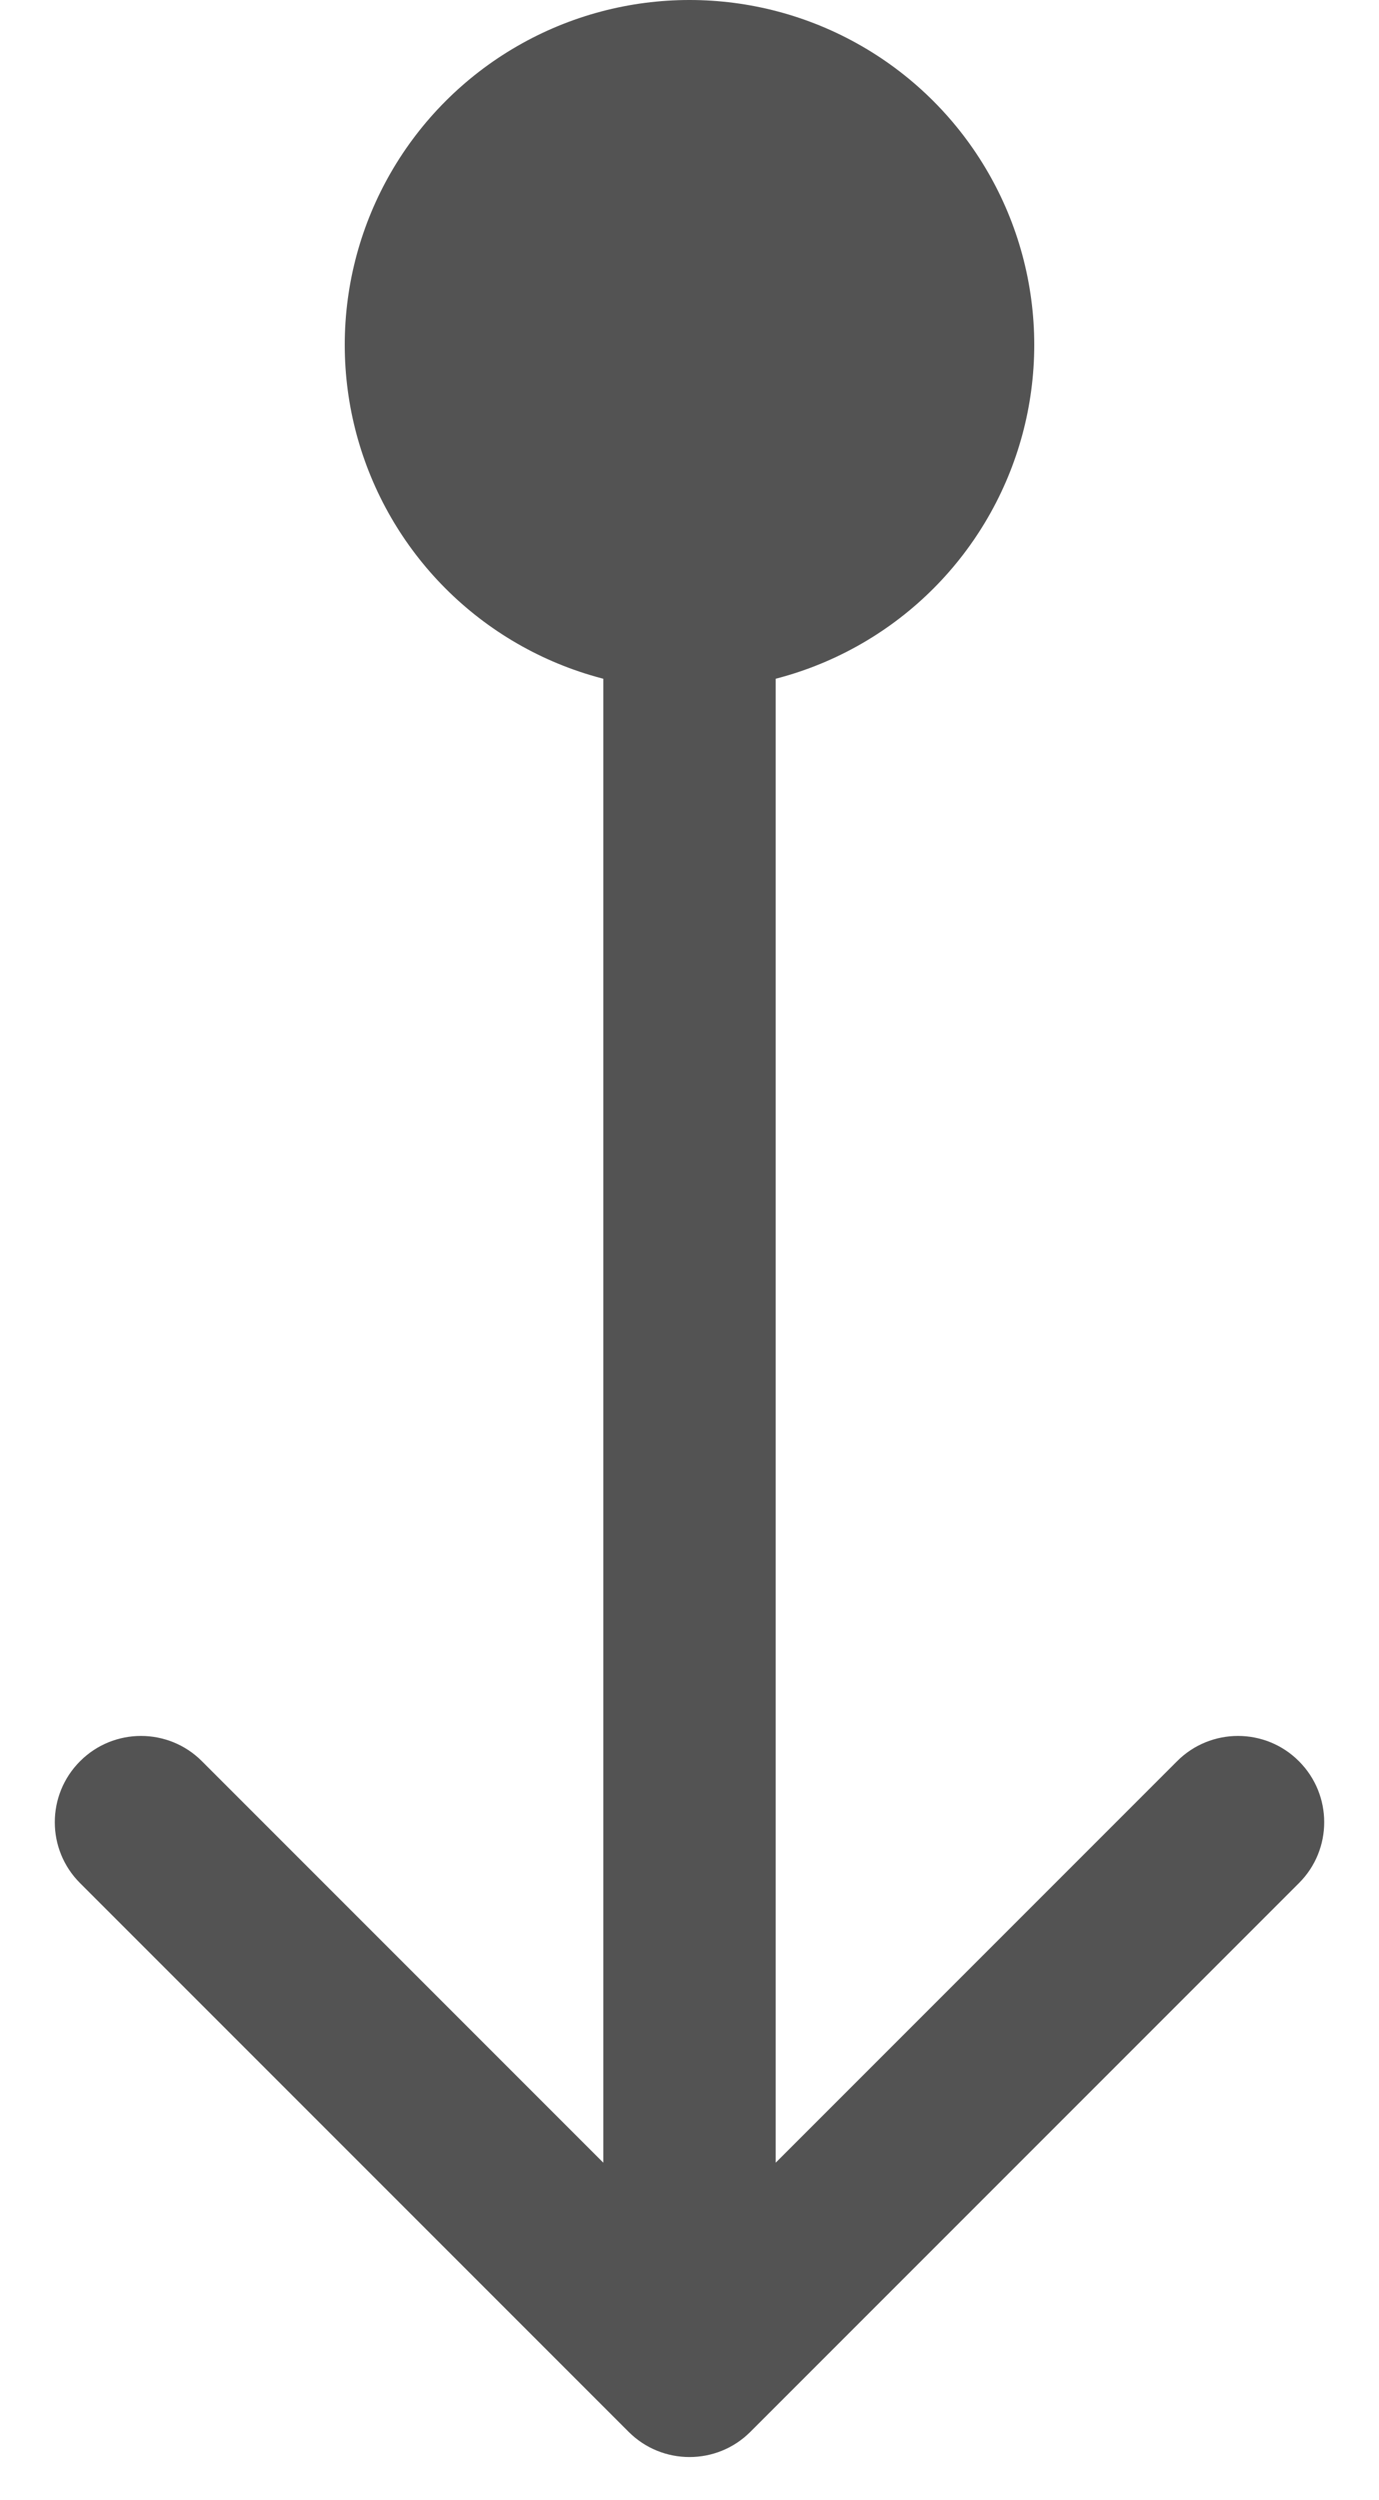
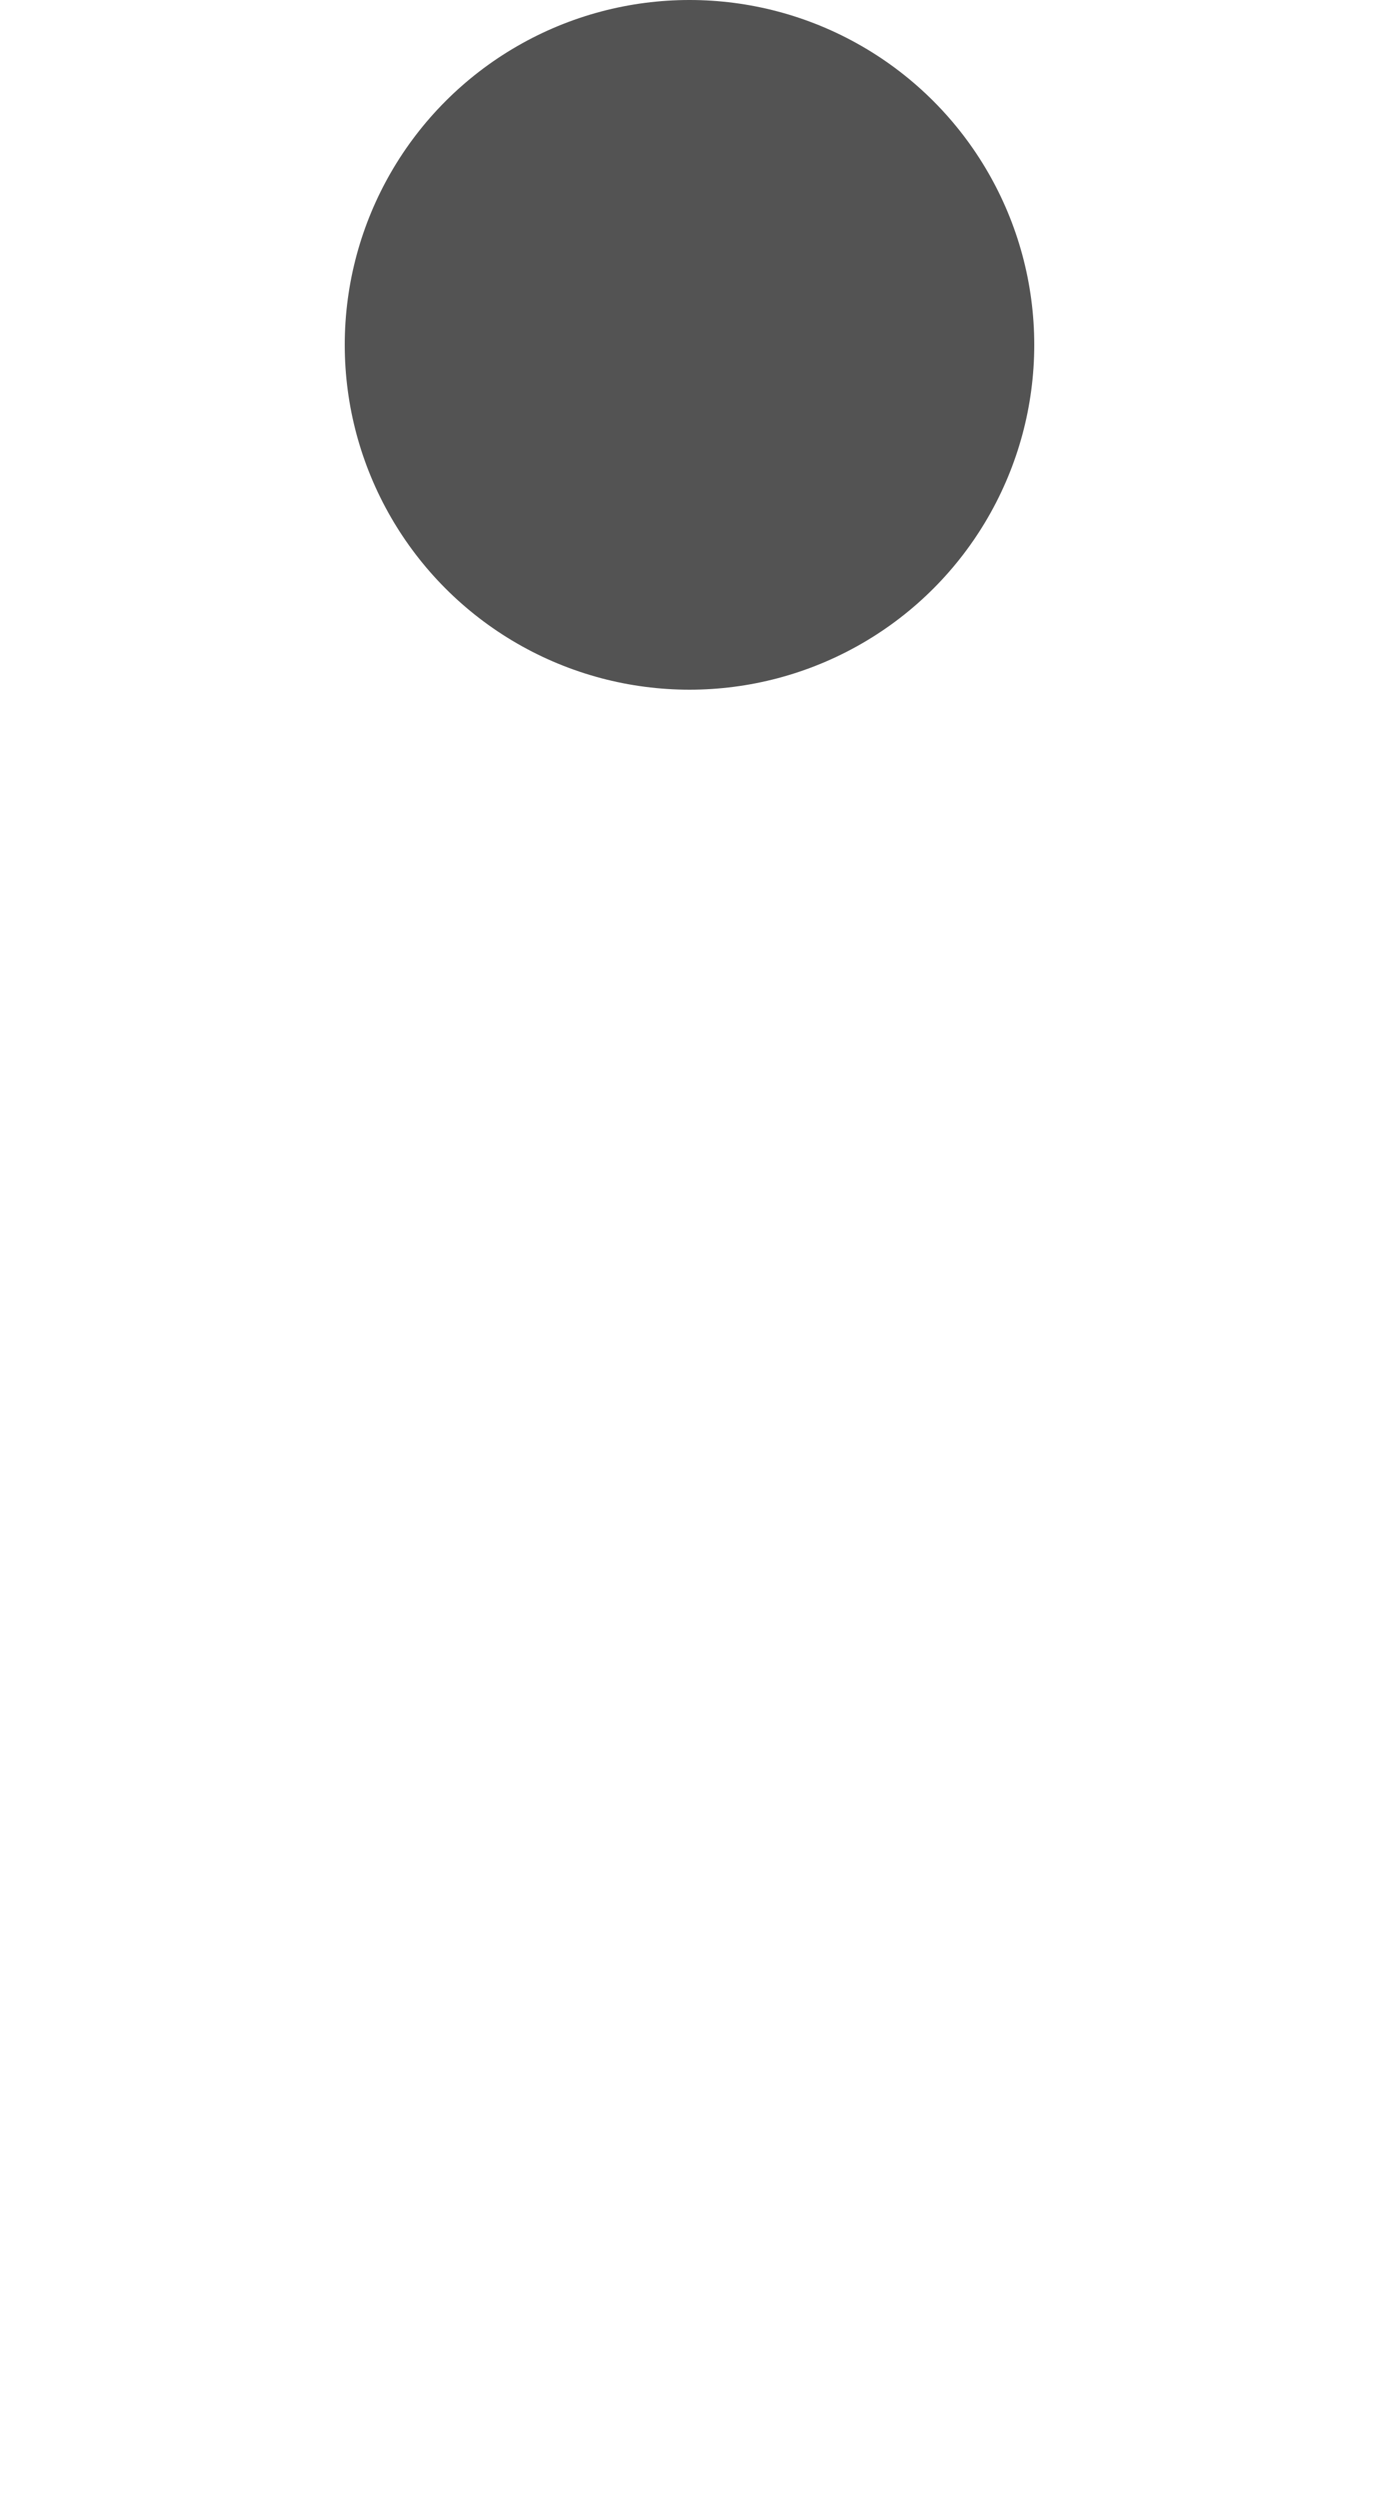
<svg xmlns="http://www.w3.org/2000/svg" width="16" height="29" viewBox="0 0 16 29" fill="none">
-   <path d="M7.293 28.207C7.683 28.598 8.317 28.598 8.707 28.207L15.071 21.843C15.462 21.453 15.462 20.82 15.071 20.429C14.681 20.038 14.047 20.038 13.657 20.429L8 26.086L2.343 20.429C1.953 20.038 1.319 20.038 0.929 20.429C0.538 20.82 0.538 21.453 0.929 21.843L7.293 28.207ZM7 4L7 27.5H9L9 4H7Z" fill="#535353" />
  <circle cx="8" cy="4" r="4" fill="#535353" />
</svg>